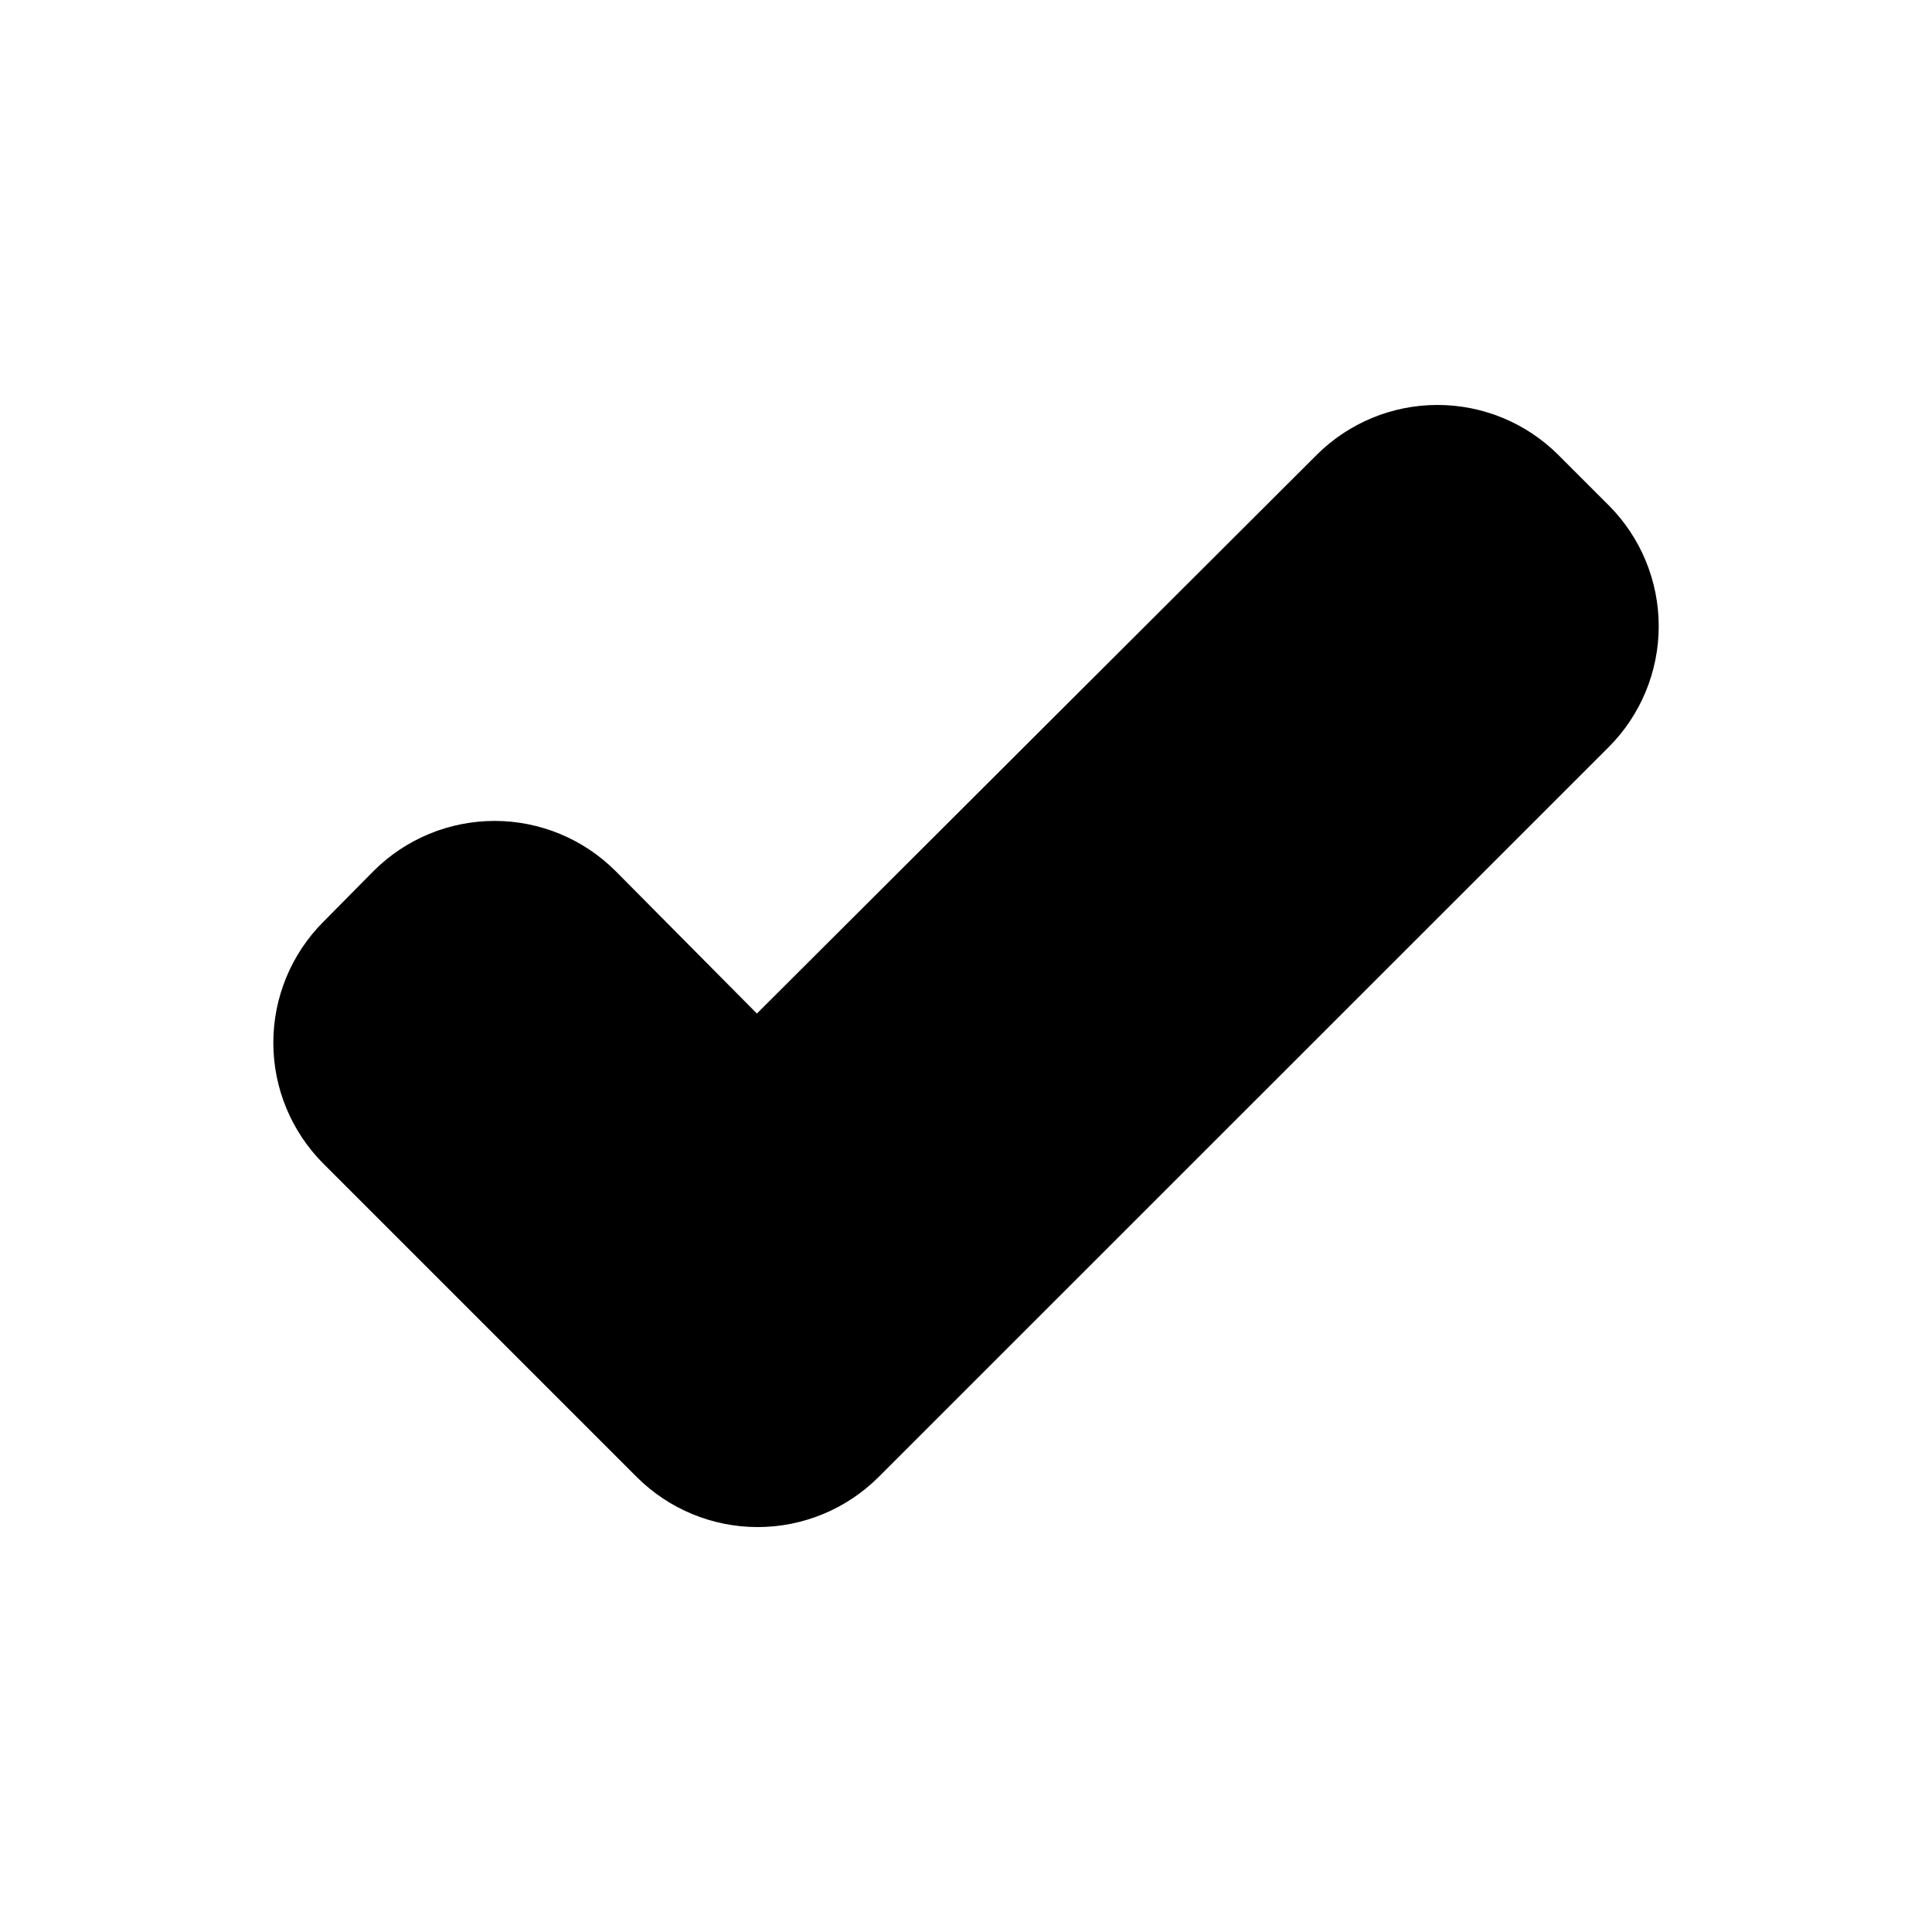
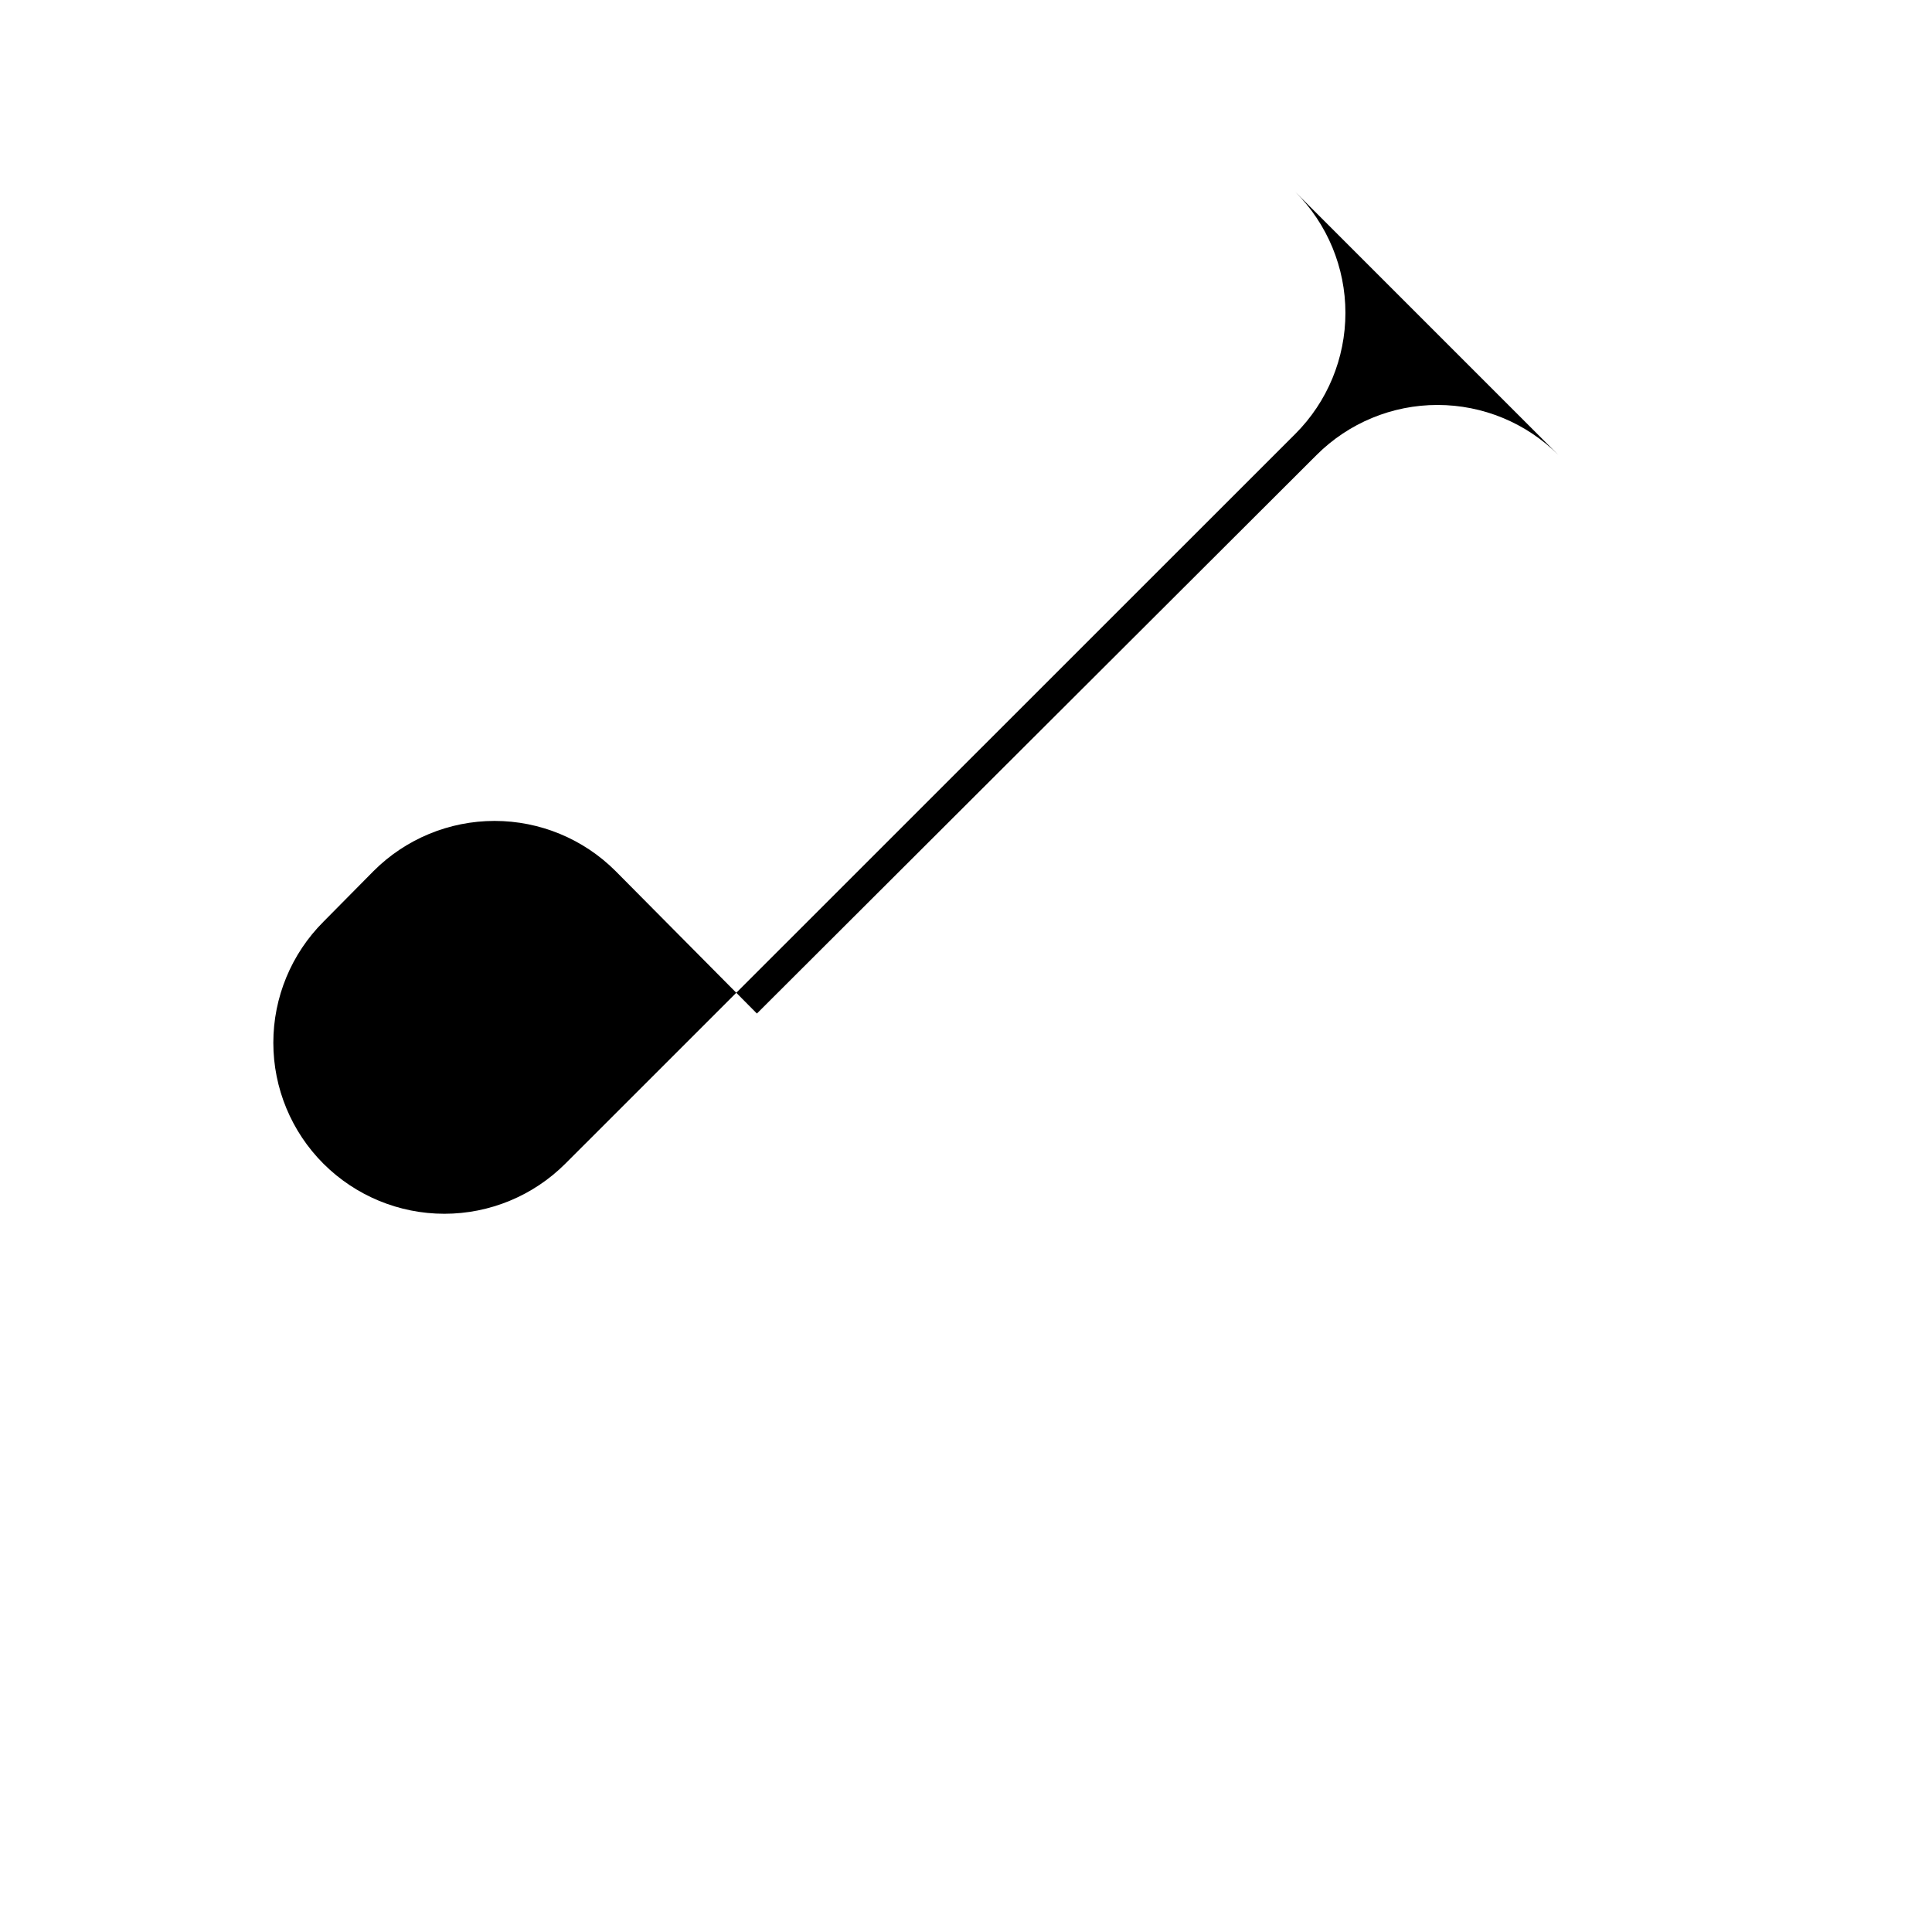
<svg xmlns="http://www.w3.org/2000/svg" fill="#000000" width="800px" height="800px" version="1.1" viewBox="144 144 512 512">
-   <path d="m570.29 277.88-13.301-13.301c-8.5-8.492-20.023-13.262-32.043-13.262-12.016 0-23.539 4.769-32.039 13.262l-148.32 148.02-37.48-37.785c-8.504-8.492-20.027-13.262-32.043-13.262-12.016 0-23.543 4.769-32.043 13.262l-13.301 13.449c-8.508 8.504-13.285 20.043-13.285 32.07s4.777 23.562 13.285 32.066l83.027 83.027c8.504 8.492 20.027 13.262 32.043 13.262s23.539-4.769 32.043-13.262l193.46-193.41c8.508-8.504 13.285-20.039 13.285-32.07 0-12.027-4.777-23.562-13.285-32.066z" />
+   <path d="m570.29 277.88-13.301-13.301c-8.5-8.492-20.023-13.262-32.043-13.262-12.016 0-23.539 4.769-32.039 13.262l-148.32 148.02-37.48-37.785c-8.504-8.492-20.027-13.262-32.043-13.262-12.016 0-23.543 4.769-32.043 13.262l-13.301 13.449c-8.508 8.504-13.285 20.043-13.285 32.07s4.777 23.562 13.285 32.066c8.504 8.492 20.027 13.262 32.043 13.262s23.539-4.769 32.043-13.262l193.46-193.41c8.508-8.504 13.285-20.039 13.285-32.07 0-12.027-4.777-23.562-13.285-32.066z" />
</svg>